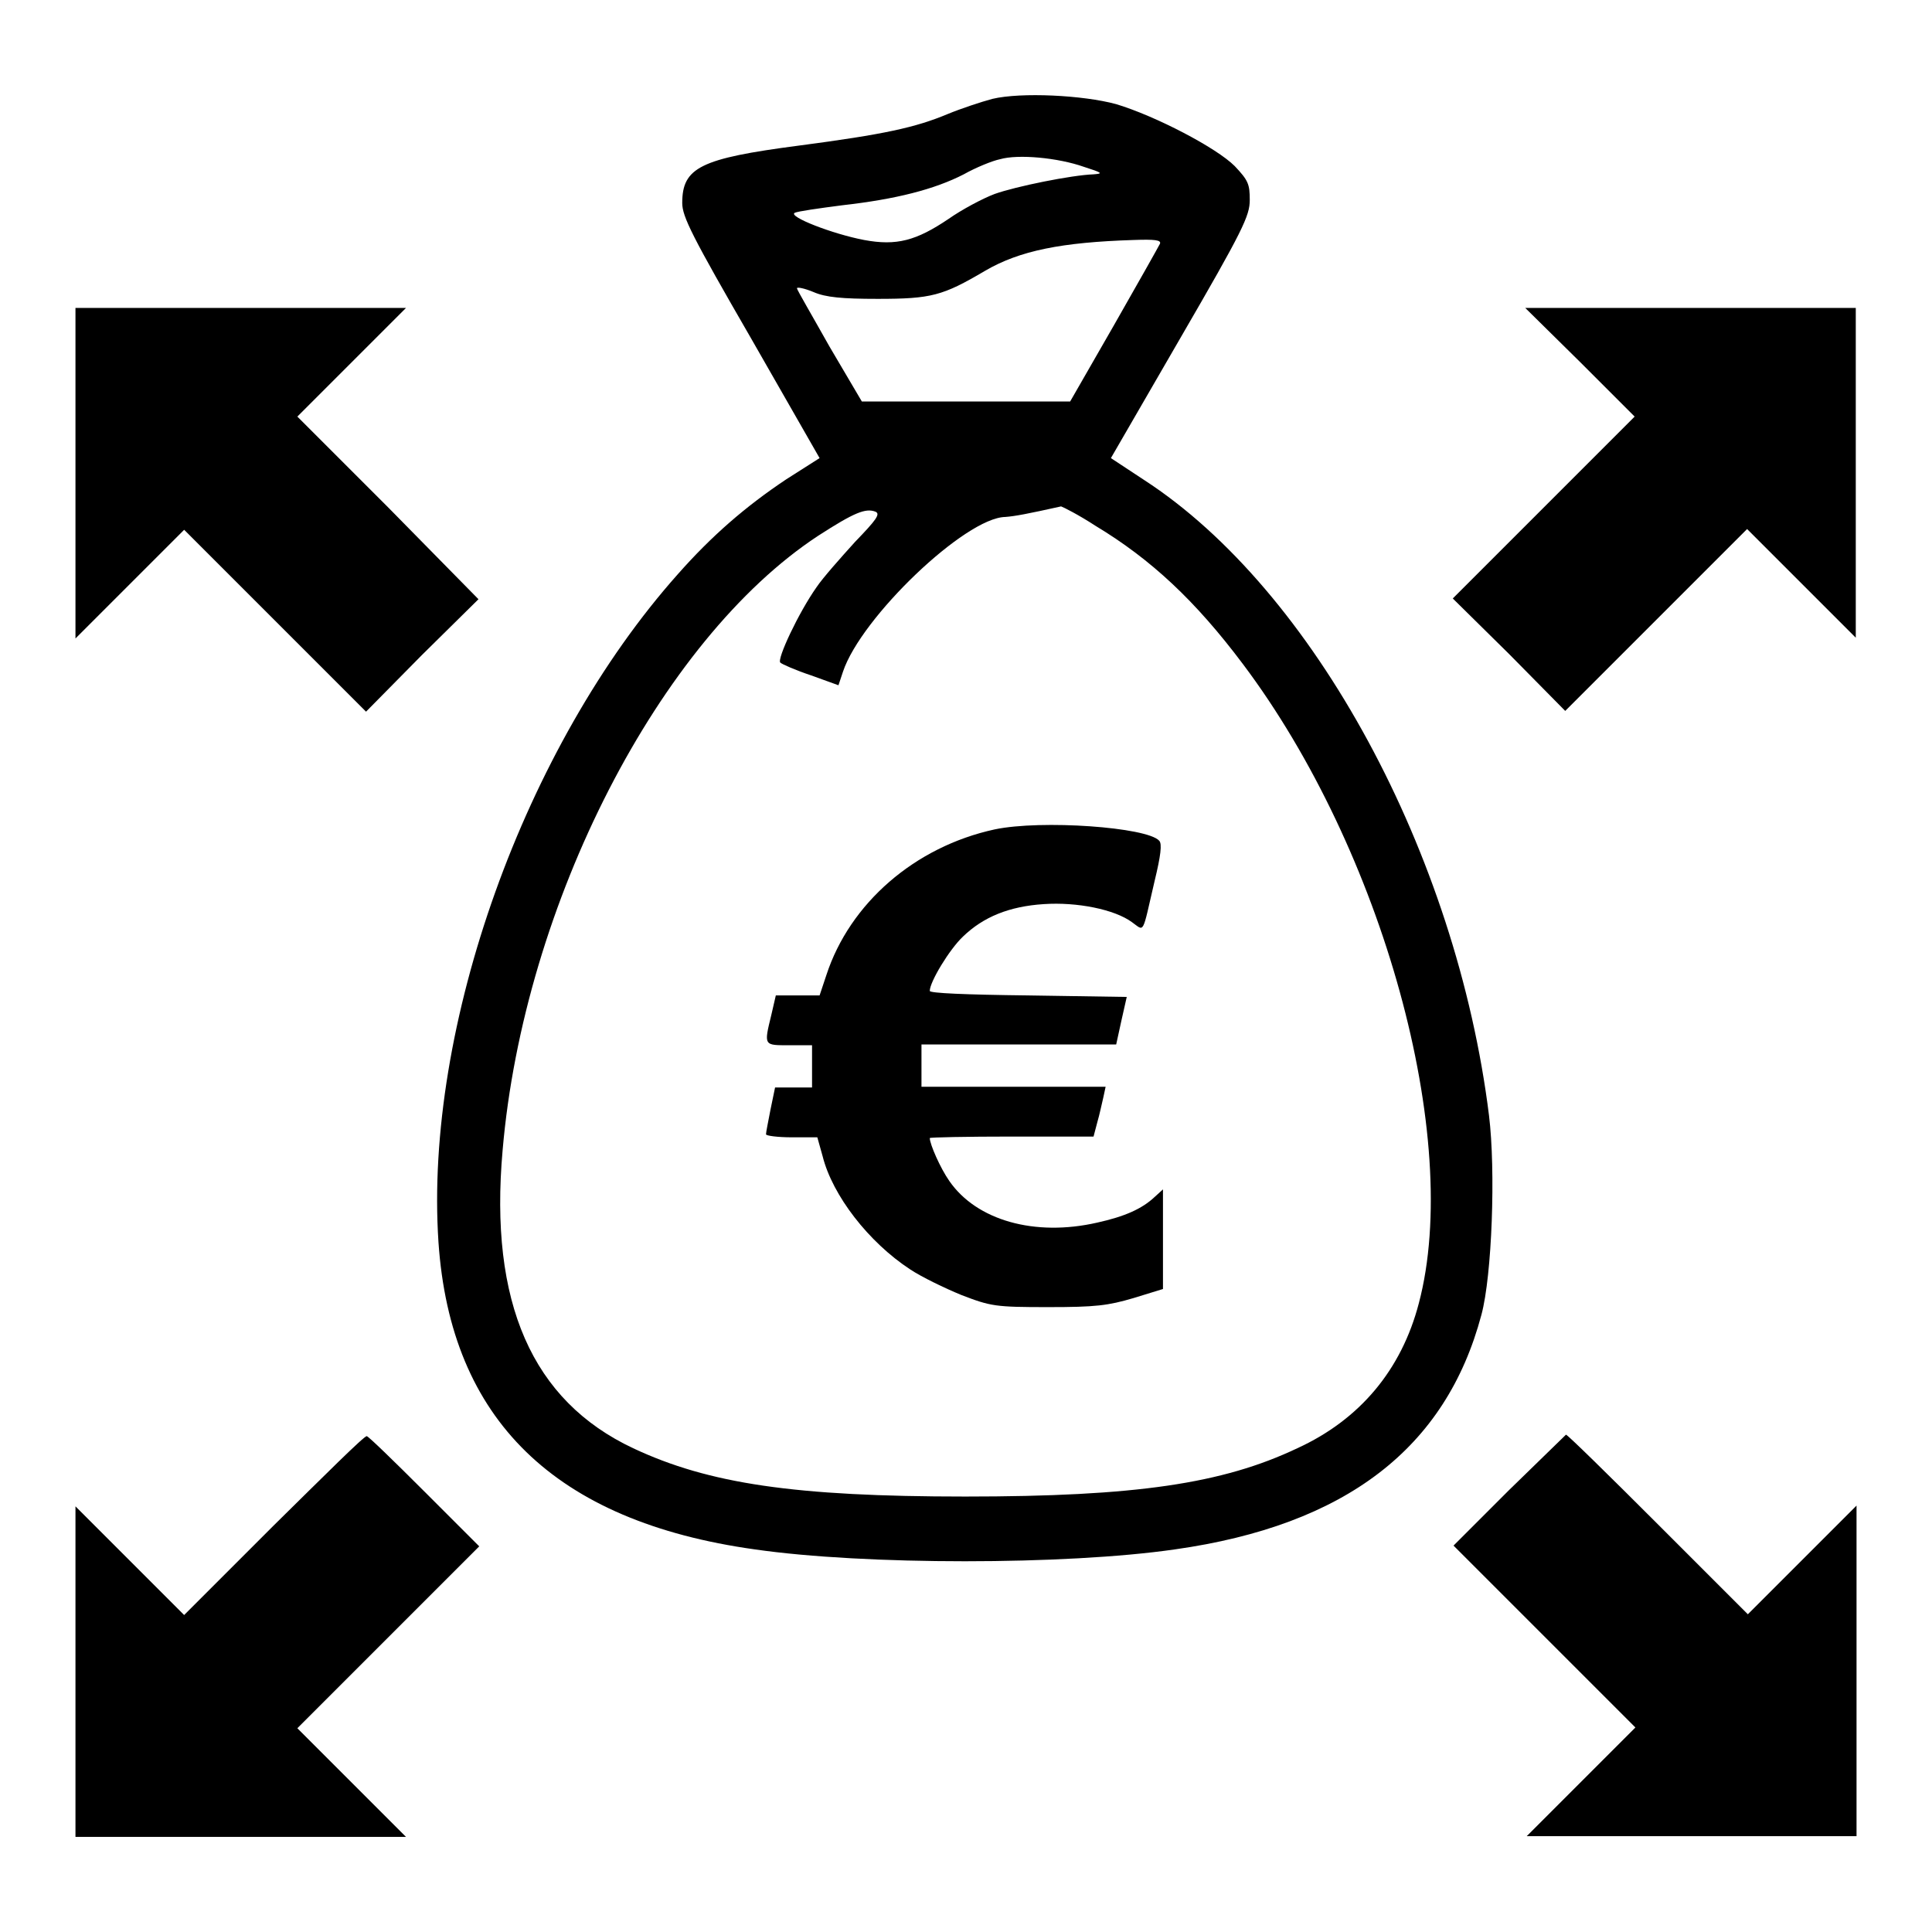
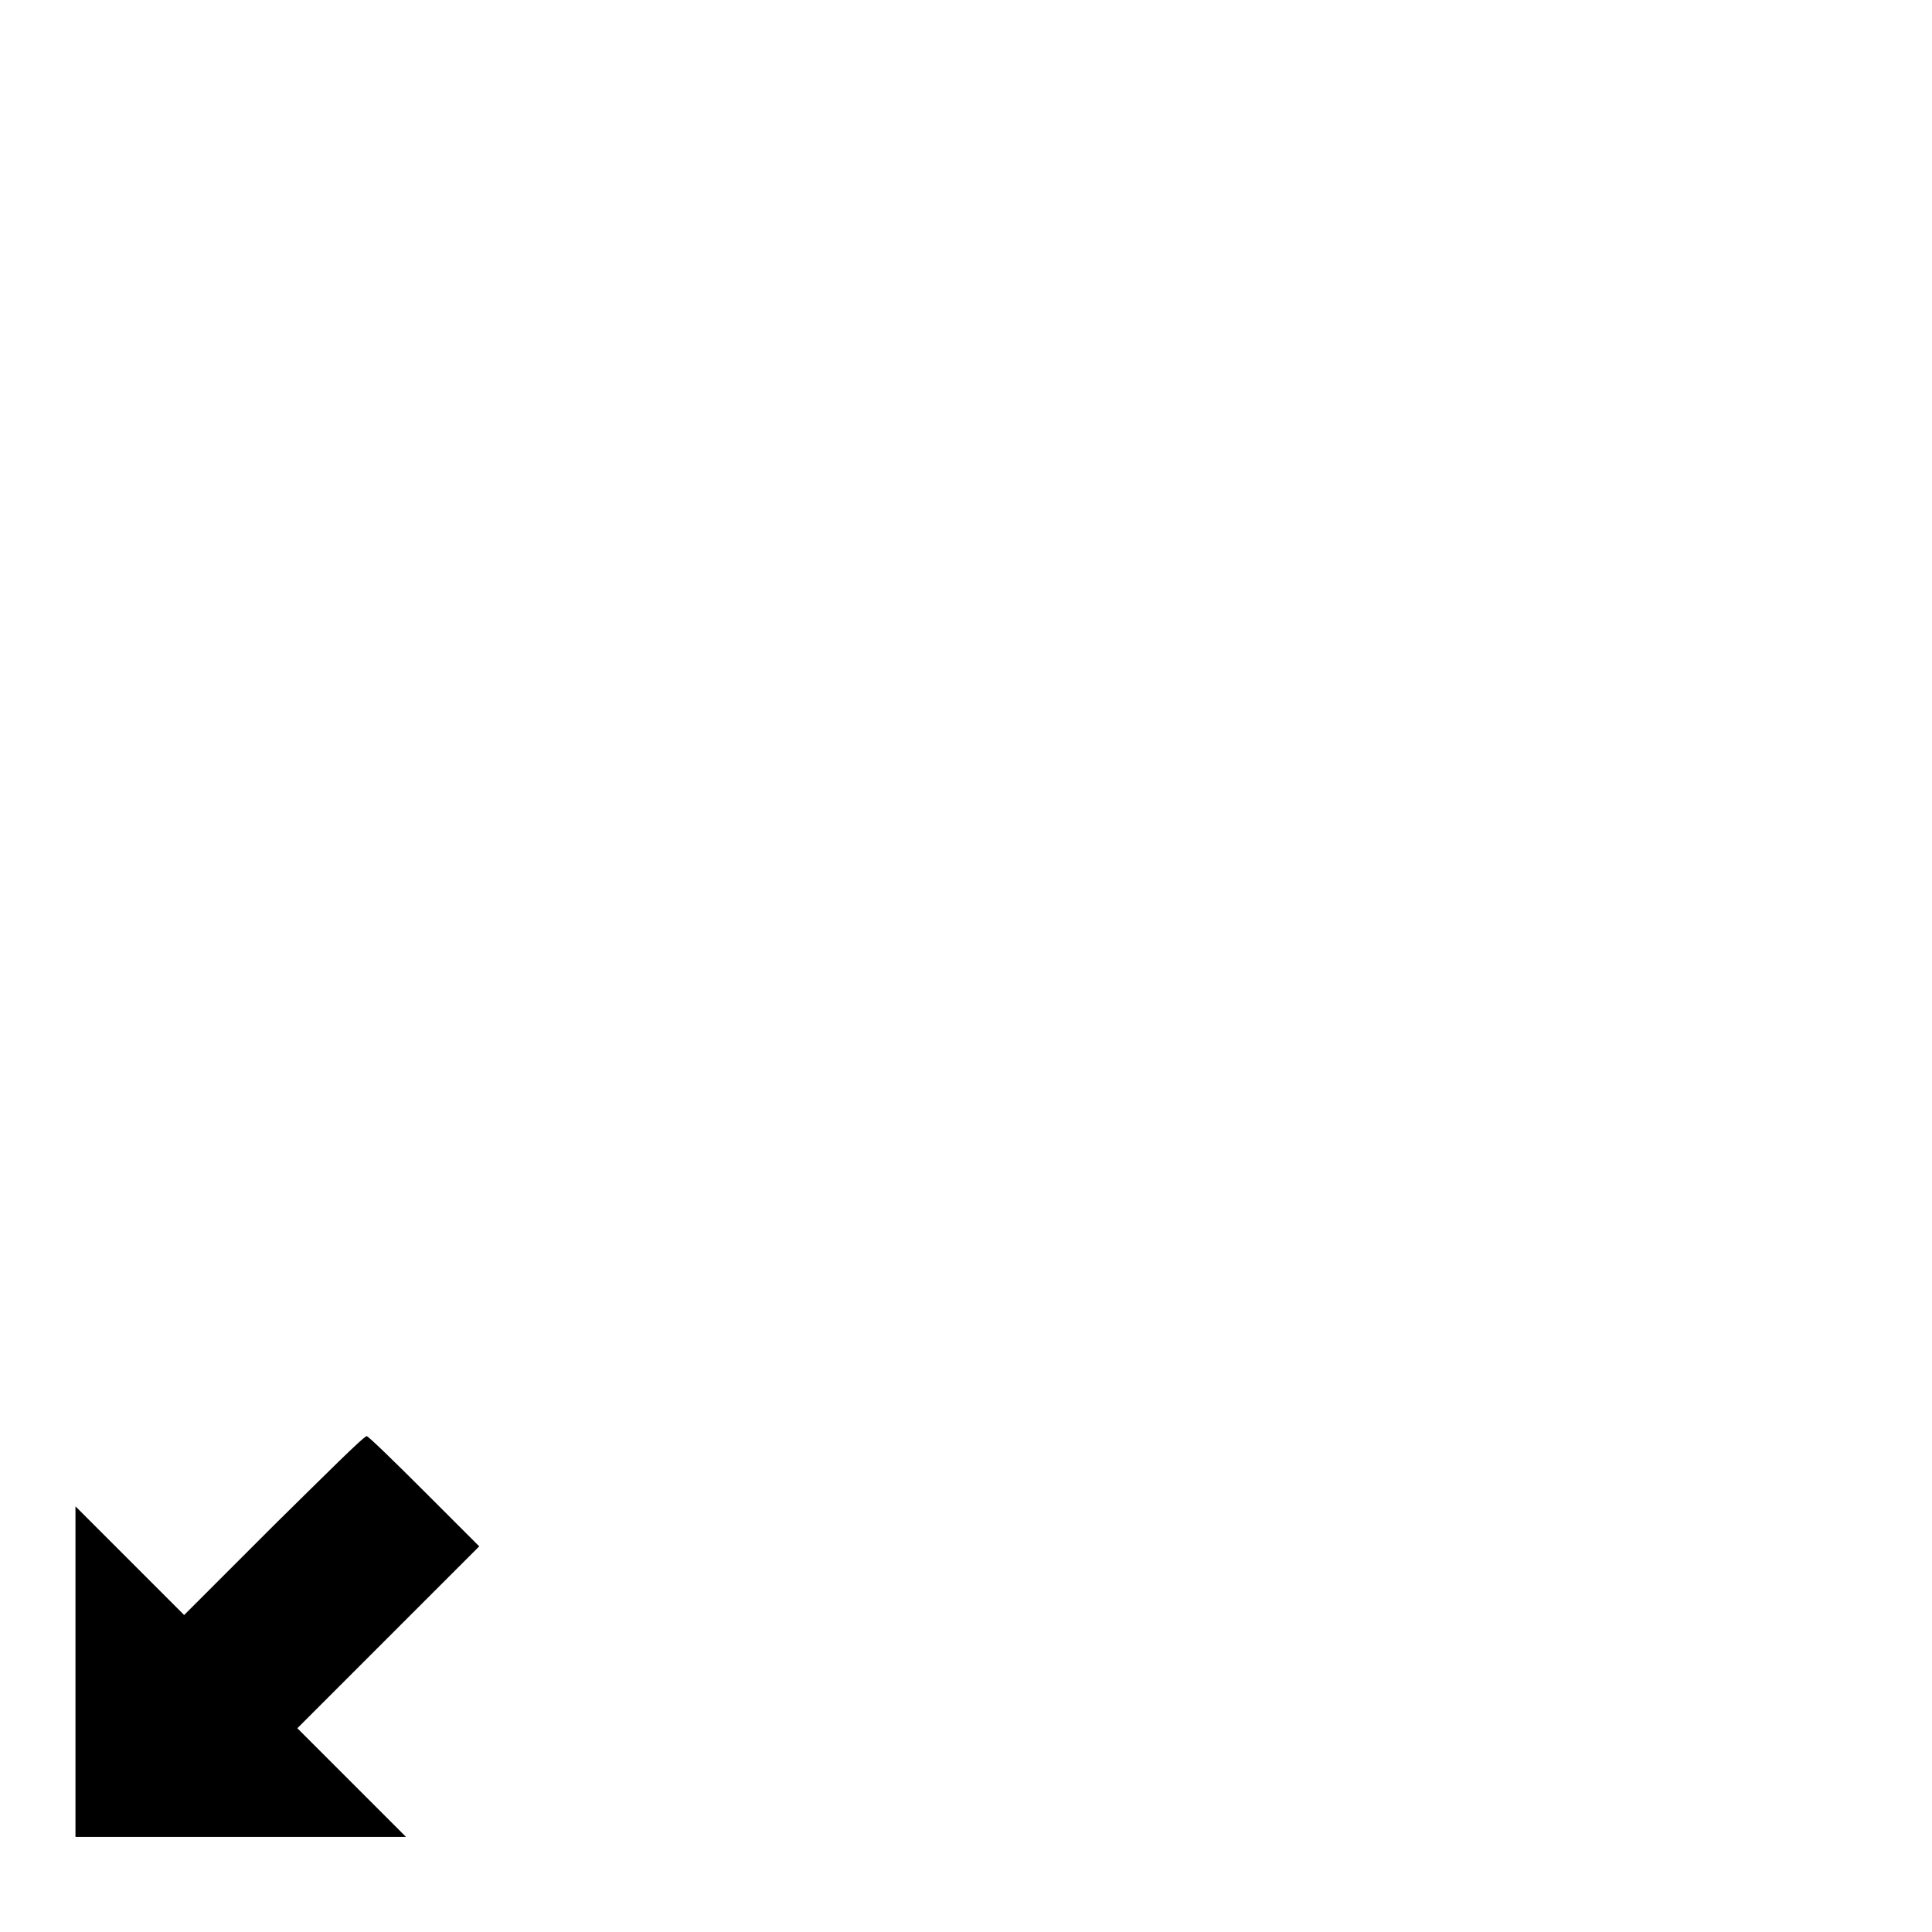
<svg xmlns="http://www.w3.org/2000/svg" version="1.1" x="0px" y="0px" viewBox="0 0 256 256" enable-background="new 0 0 256 256" xml:space="preserve">
  <g>
    <g>
      <g>
-         <path fill="#000000" d="M131.5,13.1c-1.5,0.4-4.2,1.3-5.9,2c-4.3,1.8-8.4,2.7-19.8,4.2c-13,1.7-15.4,2.9-15.4,7.6c0,1.8,1.3,4.4,9.1,17.9l9.1,15.9l-4.4,2.8c-5.4,3.6-9.9,7.5-14.4,12.6c-20.3,22.8-33.6,60-31.7,88.5c1.6,23.5,15.4,37,41.9,40.7c14.5,2.1,41.2,2.1,55.7,0c22.6-3.2,35.9-13.4,40.6-31.1c1.4-5.2,1.9-19.1,1-26.4c-4.3-34.6-23.2-69.6-45.7-84.2l-4.4-2.9l9.2-15.9c8.3-14.3,9.2-16.2,9.2-18.3c0-2.1-0.2-2.6-2-4.5c-2.4-2.4-10.4-6.6-15.7-8.2C143.5,12.6,135.3,12.2,131.5,13.1z M143.6,22.1c2.5,0.8,2.6,0.9,1.3,1c-2.9,0.1-10.3,1.6-13.1,2.6c-1.6,0.6-4.4,2.1-6.1,3.3c-4.3,2.9-6.9,3.6-11.2,2.8c-4.2-0.8-10.1-3.1-9.2-3.6c0.4-0.2,3.2-0.6,6.3-1c7.1-0.8,12.2-2.1,16.1-4.1c1.6-0.9,3.8-1.8,4.8-2C134.9,20.4,140.2,20.9,143.6,22.1z M153.7,32.3c-0.2,0.4-2.9,5.2-6.1,10.8l-5.8,10.1H128h-13.8l-4.3-7.3c-2.3-4.1-4.3-7.5-4.3-7.7c0-0.2,1,0,2.2,0.5c1.6,0.7,3.8,0.9,8.5,0.9c7.1,0,8.6-0.4,14.2-3.7c4.6-2.7,10.2-3.8,19.7-4.1C153,31.7,153.9,31.8,153.7,32.3z M145.2,69.7c7.3,4.4,13.2,9.9,19.5,18.3c18.5,24.6,29.1,62.8,23.3,84.7c-2.3,8.8-7.8,15.4-16.1,19.2c-9.9,4.7-21.4,6.4-44,6.4s-34-1.7-44-6.4c-13.4-6.3-19.1-19.3-17.3-39.5c2.8-32.6,20.8-67.6,41.8-81.4c4.8-3.1,6.3-3.7,7.6-3.2c0.7,0.3,0.1,1.1-2.7,4c-1.9,2.1-4.3,4.8-5.1,6c-2.4,3.4-5.3,9.6-4.8,10c0.2,0.2,2,1,4.1,1.7l3.6,1.3l0.6-1.8c2.4-7.2,16.2-20.4,21.5-20.5c1.3-0.1,2.9-0.4,7.4-1.4C140.9,67.2,142.9,68.2,145.2,69.7z" />
-         <path fill="#000000" d="M131.8,109.9c-10.6,2.3-19.2,9.8-22.3,19.3l-0.9,2.7h-2.9h-2.9l-0.6,2.6c-1,4.1-1,4,2.4,4h3v2.8v2.8h-2.5h-2.4l-0.6,2.9c-0.3,1.6-0.6,3-0.6,3.3c0,0.2,1.6,0.4,3.4,0.4h3.4l0.7,2.5c1.3,5.2,6.1,11.4,11.6,15c1.5,1,4.6,2.5,6.8,3.4c3.9,1.5,4.5,1.6,11.5,1.6c6.3,0,7.9-0.2,11.3-1.2l3.9-1.2v-6.6v-6.6l-1.1,1c-1.7,1.6-4,2.6-7.6,3.4c-8.3,1.9-16-0.3-19.6-5.5c-1.2-1.7-2.6-4.9-2.6-5.7c0-0.1,4.9-0.2,10.9-0.2h10.8l0.5-1.9c0.3-1,0.6-2.5,0.8-3.3l0.3-1.4h-12.2h-12.2v-2.8v-2.8h12.9h12.9l0.7-3.2l0.7-3.1l-13-0.2c-8.5-0.1-13.1-0.3-13.1-0.6c0-1.2,2.6-5.5,4.4-7.2c2.7-2.6,6.1-4,10.7-4.3c4.4-0.3,9.4,0.7,11.7,2.4c1.7,1.2,1.3,1.8,3-5.5c0.8-3.3,1-4.9,0.6-5.3C152,109.6,138,108.6,131.8,109.9z" />
-         <path fill="#000000" d="M10,62.7v21.9l7.2-7.2l7.2-7.2l12,12l12.1,12.1l7.4-7.5l7.5-7.4L51.4,67.2l-12-12l7.2-7.2l7.2-7.2H31.9H10V62.7z" />
-         <path fill="#000000" d="M209.4,48l7.2,7.2l-12,12l-12.1,12.1l7.5,7.4l7.4,7.5l12.1-12.1l12-12l7.2,7.2l7.2,7.2V62.7V40.8h-21.9h-21.9L209.4,48z" />
        <path fill="#000000" d="M36.3,202.1L24.4,214l-7.2-7.2l-7.2-7.2v21.9v21.9h21.9h21.9l-7.2-7.2l-7.2-7.2l12-12l12.1-12.1l-7.3-7.3c-4.1-4.1-7.4-7.3-7.6-7.3C48.3,190.2,42.9,195.6,36.3,202.1z" />
-         <path fill="#000000" d="M199.9,197.5l-7.3,7.3l12.1,12.1l12,12l-7.2,7.2l-7.2,7.2h21.9H246v-21.9v-21.9l-7.2,7.2l-7.2,7.2l-11.9-11.9c-6.5-6.5-12-11.9-12.2-11.9C207.4,190.2,204,193.5,199.9,197.5z" />
      </g>
    </g>
  </g>
</svg>